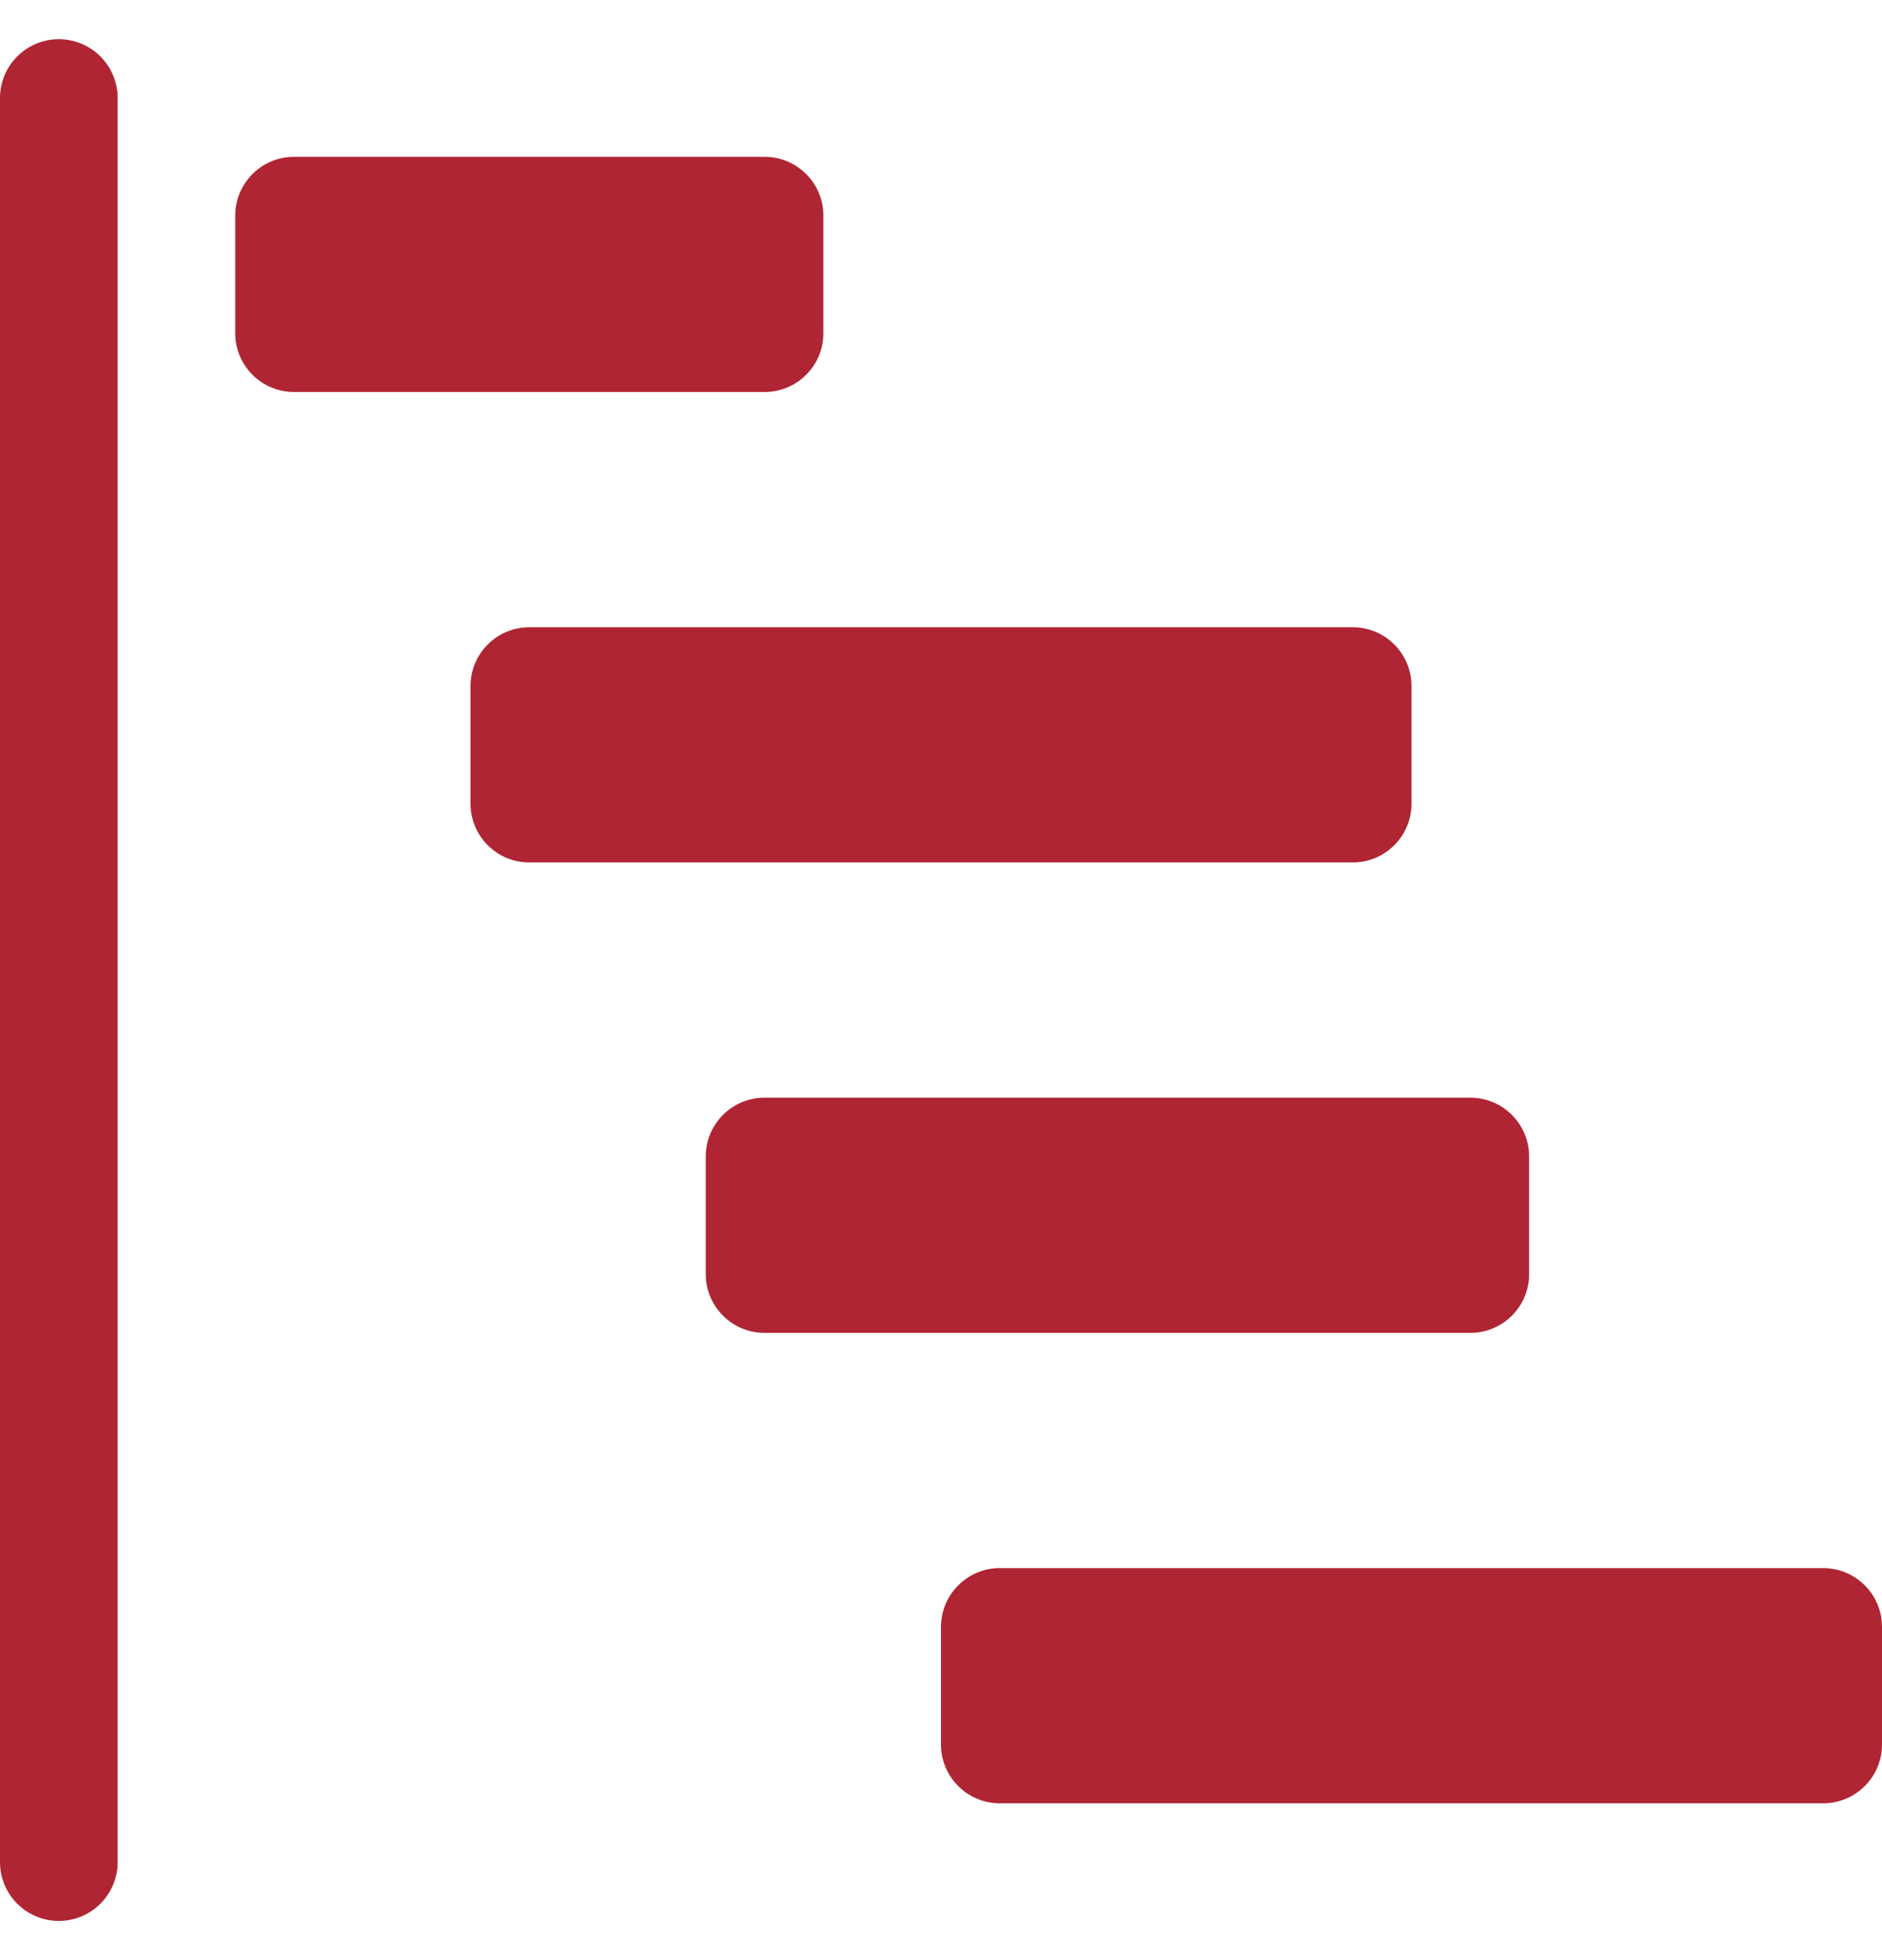
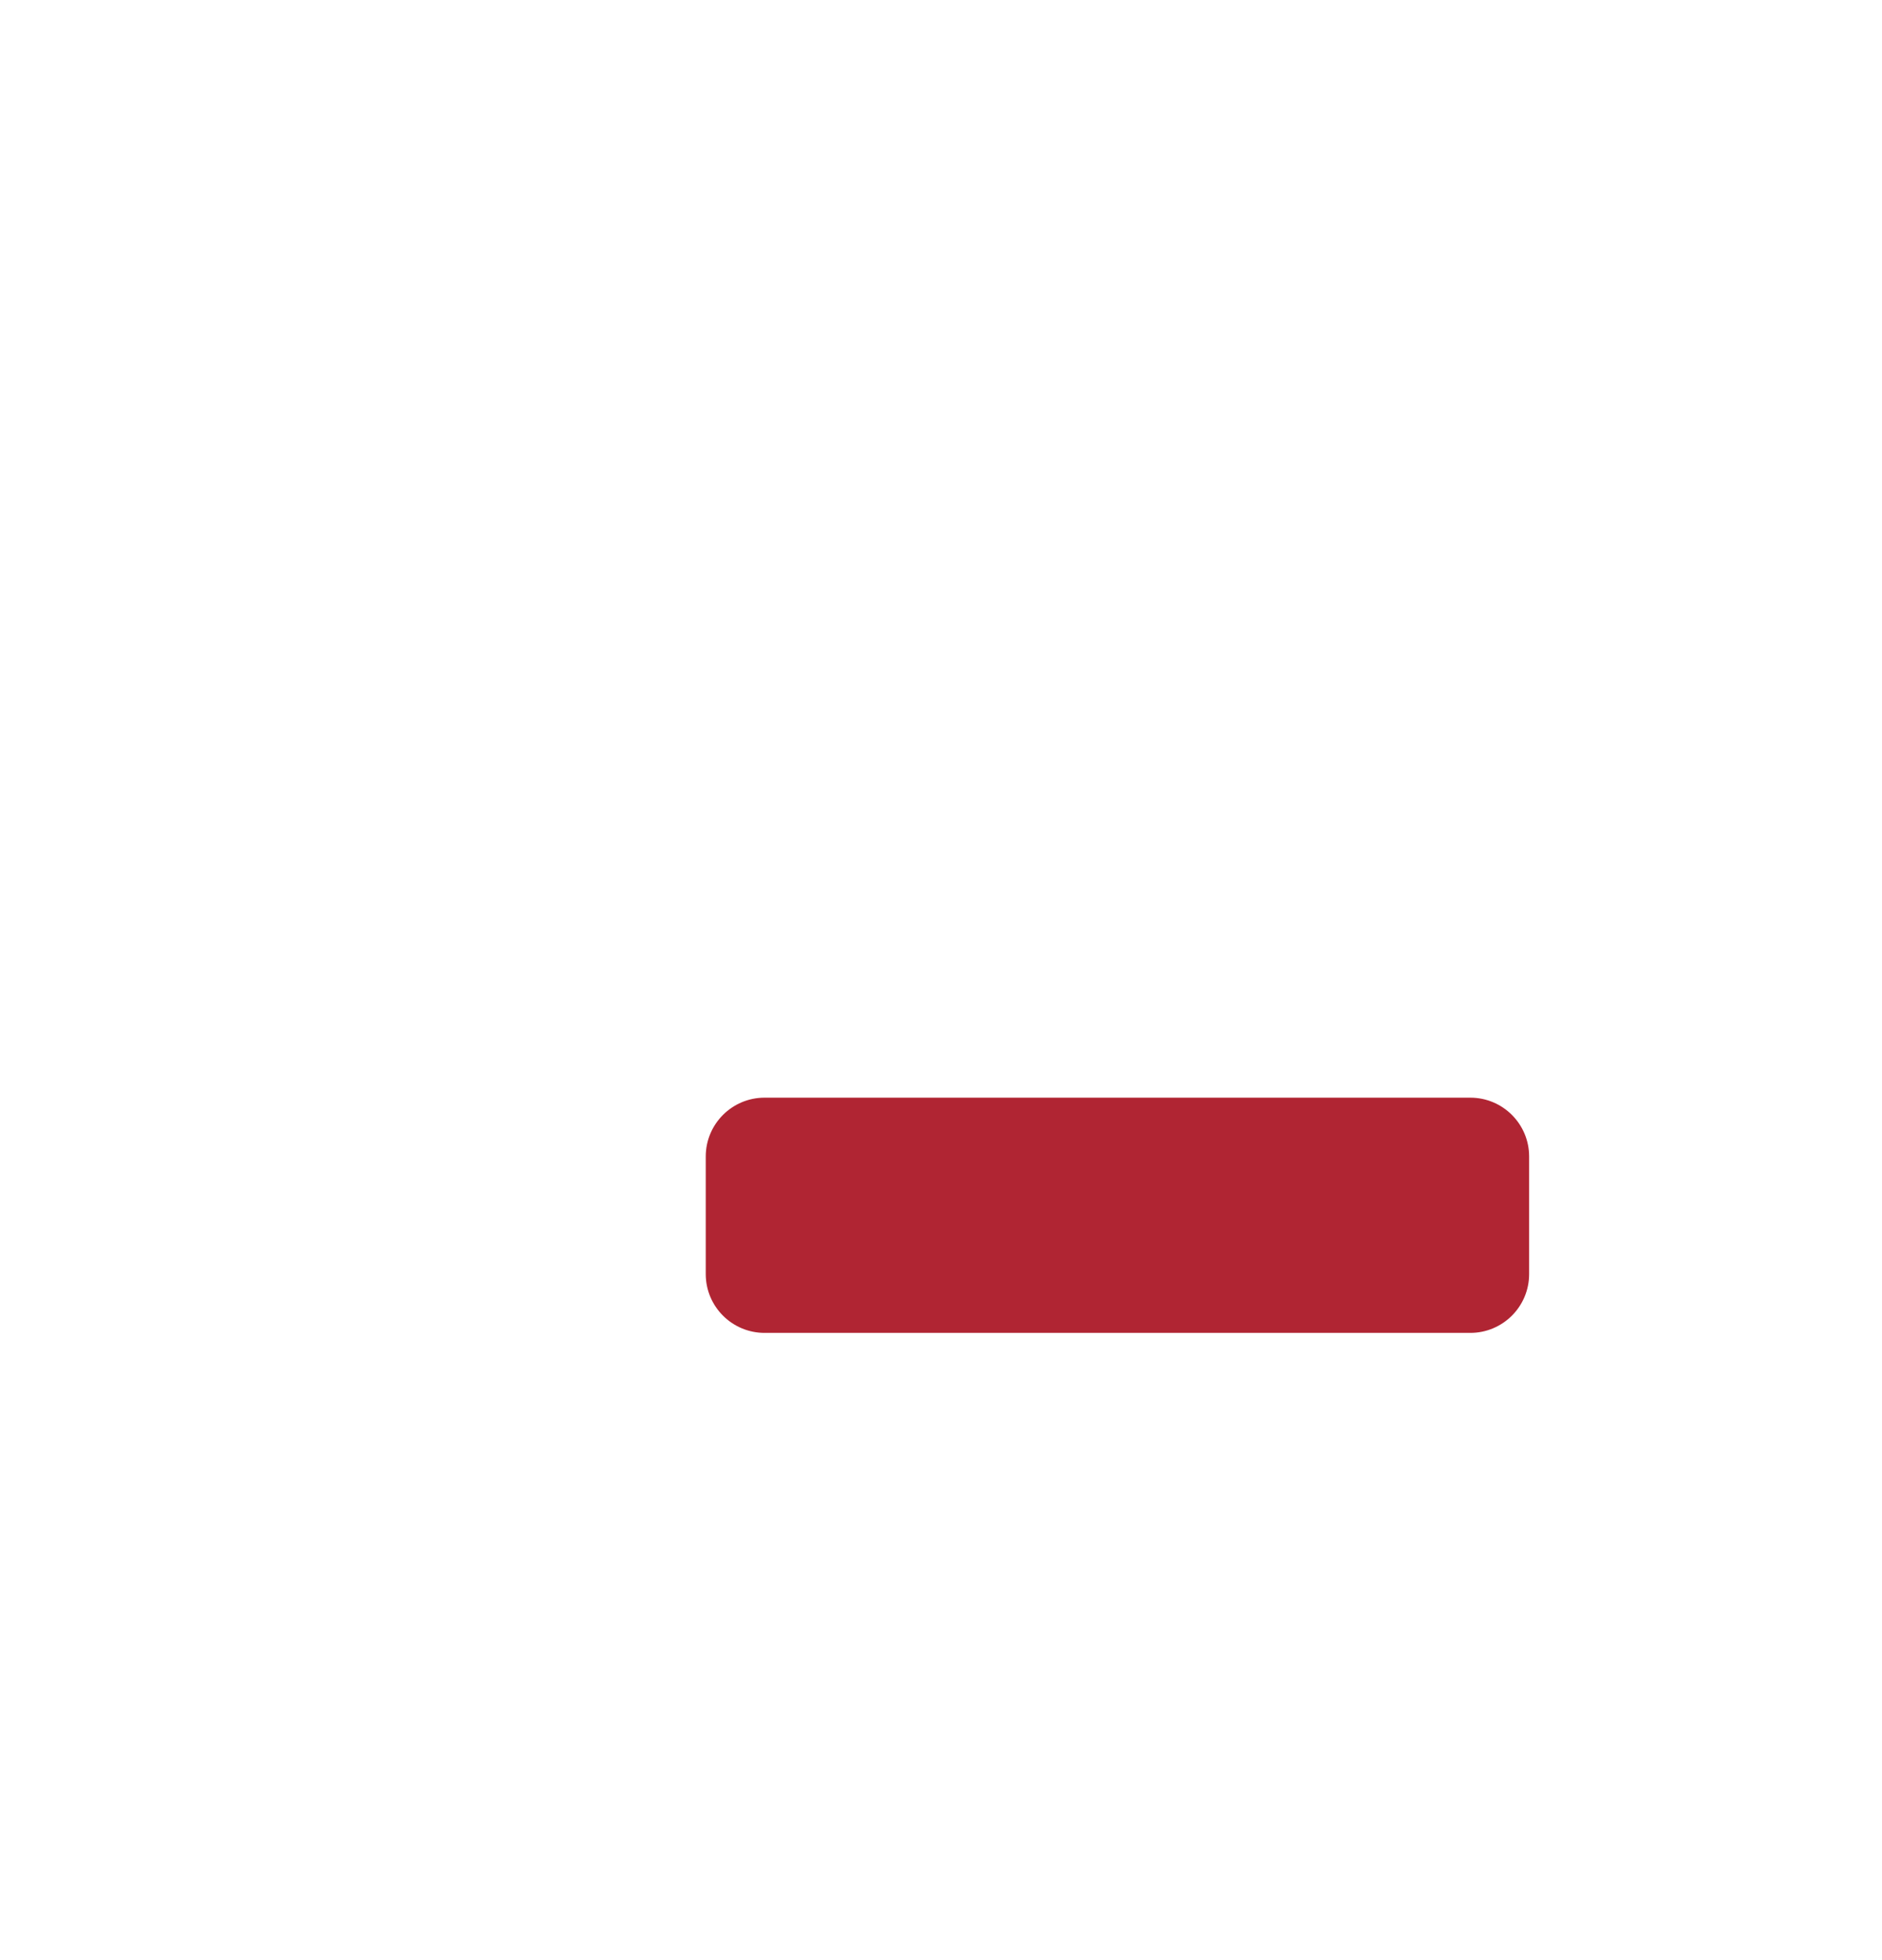
<svg xmlns="http://www.w3.org/2000/svg" width="24" height="25" viewBox="0 0 24 25" fill="none">
-   <path d="M0.75 0.5C1.164 0.5 1.5 0.836 1.5 1.25V23.75C1.5 24.164 1.164 24.5 0.75 24.5C0.336 24.5 0 24.164 0 23.75V1.25C0 0.836 0.336 0.5 0.75 0.5Z" fill="#B02533" />
-   <path d="M3 2.75C3 2.336 3.336 2 3.75 2H9.75C10.164 2 10.5 2.336 10.5 2.75V4.25C10.5 4.664 10.164 5 9.75 5H3.75C3.336 5 3 4.664 3 4.25V2.75Z" fill="#B02533" />
-   <path d="M6 8.75C6 8.336 6.336 8 6.75 8H17.25C17.664 8 18 8.336 18 8.75V10.25C18 10.664 17.664 11 17.25 11H6.75C6.336 11 6 10.664 6 10.25V8.75Z" fill="#B02533" />
  <path d="M9 14.75C9 14.336 9.336 14 9.75 14H18.75C19.164 14 19.5 14.336 19.5 14.75V16.25C19.5 16.664 19.164 17 18.75 17H9.75C9.336 17 9 16.664 9 16.25V14.75Z" fill="#B02533" />
-   <path d="M12 20.75C12 20.336 12.336 20 12.75 20H23.25C23.664 20 24 20.336 24 20.75V22.25C24 22.664 23.664 23 23.25 23H12.75C12.336 23 12 22.664 12 22.25V20.75Z" fill="#B02533" />
</svg>